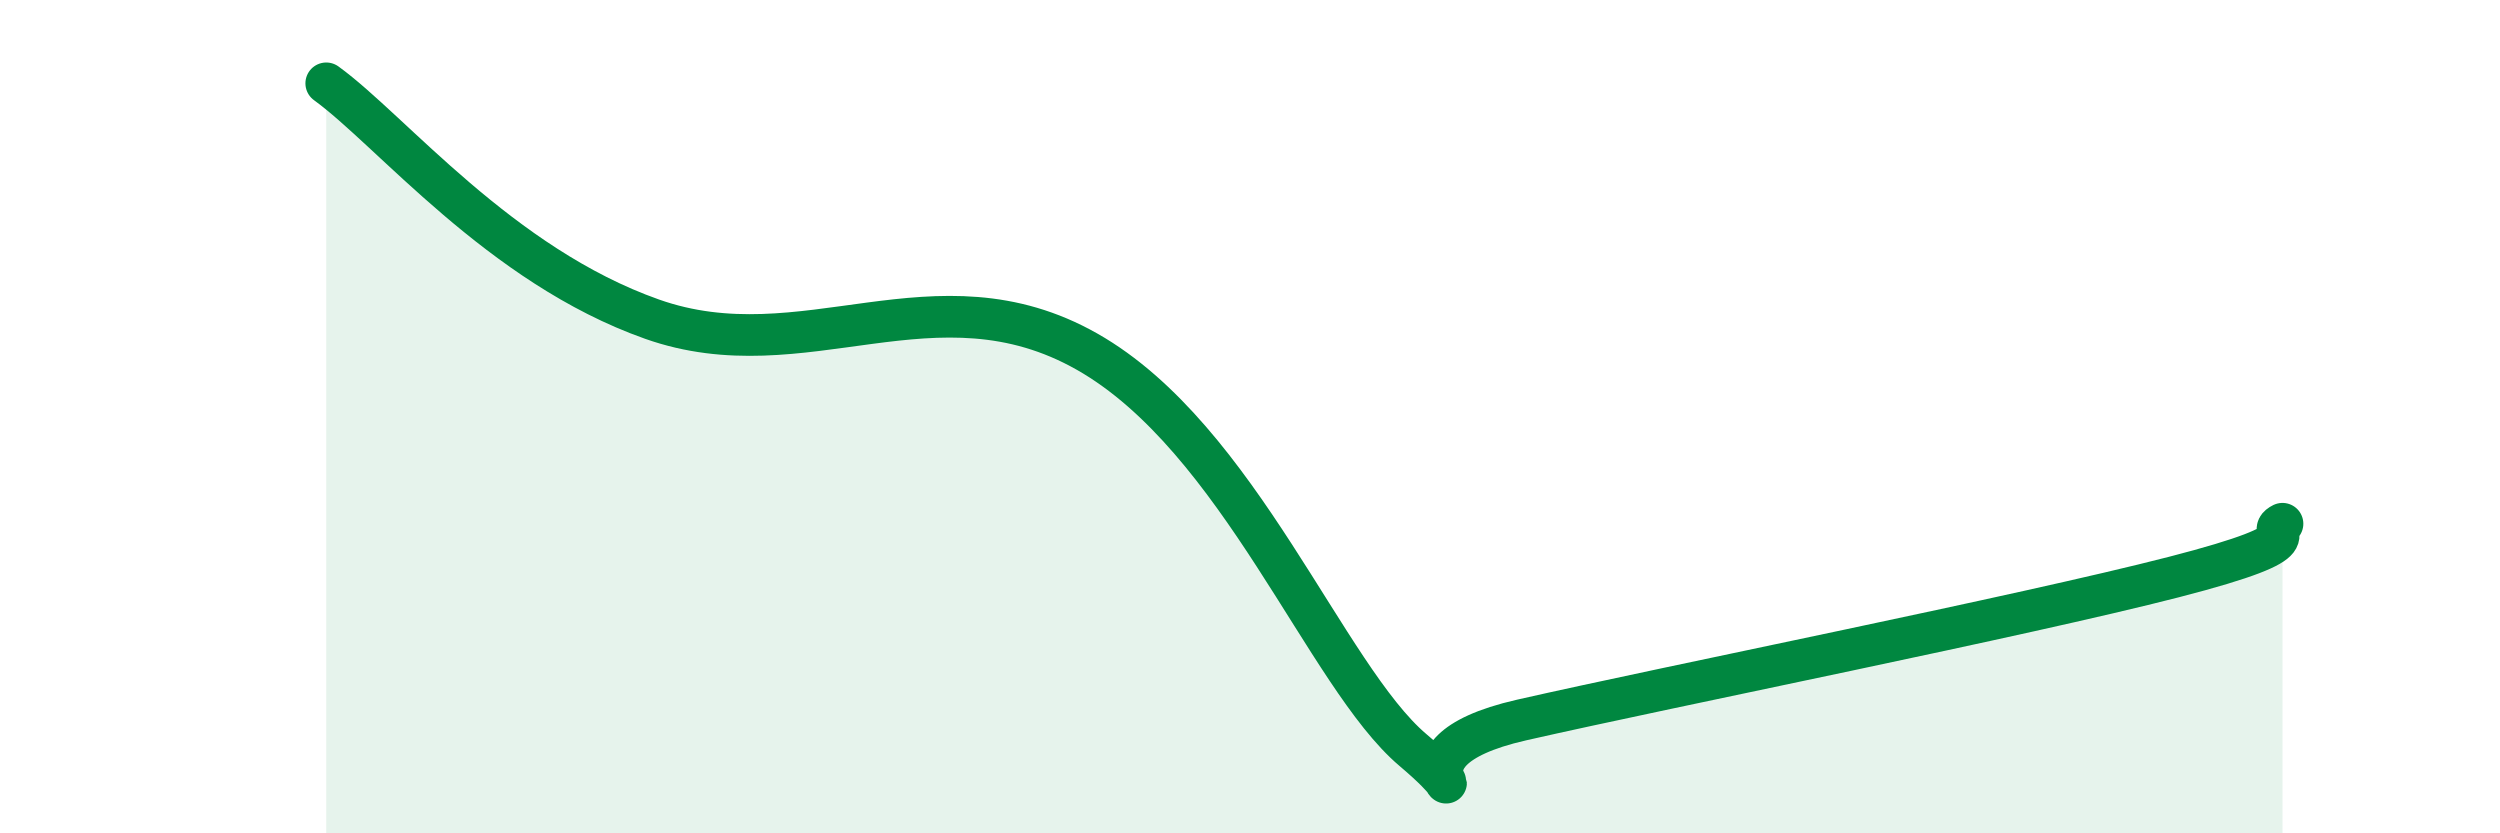
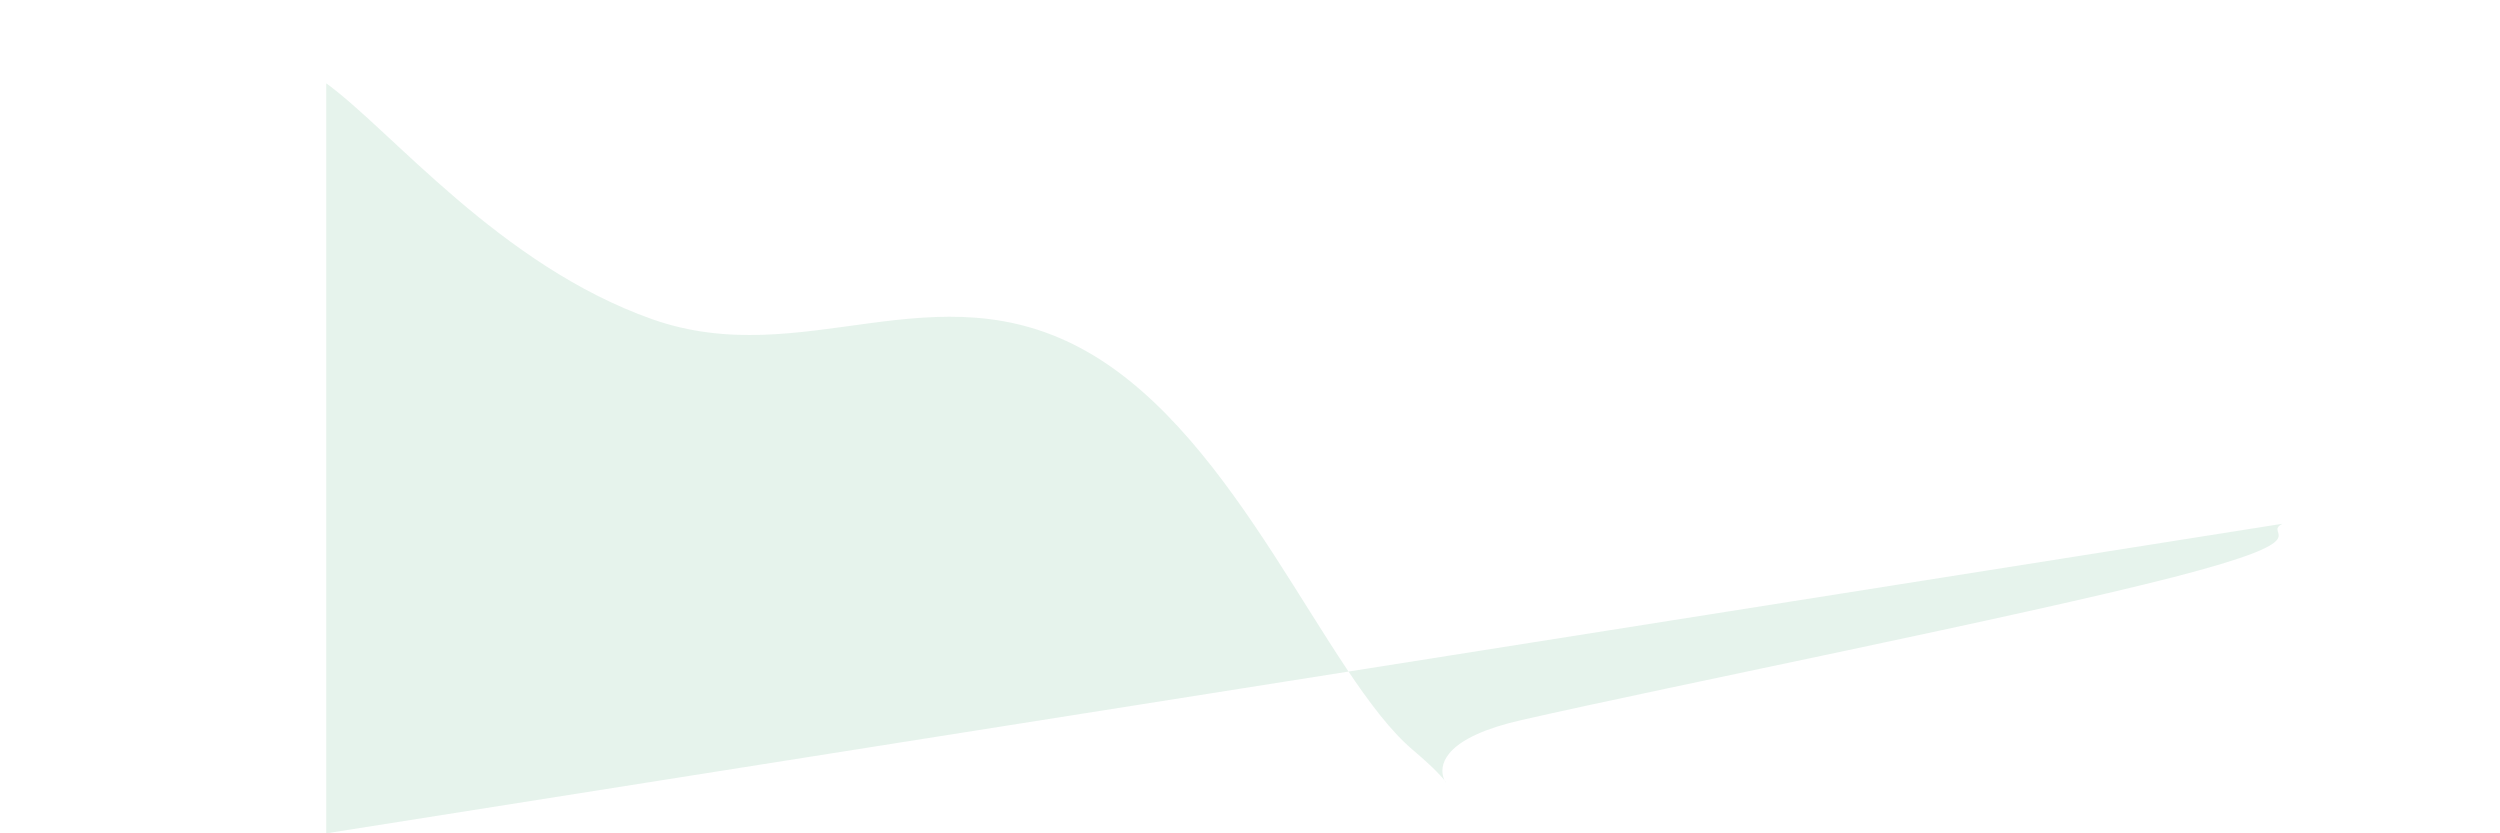
<svg xmlns="http://www.w3.org/2000/svg" width="60" height="20" viewBox="0 0 60 20">
-   <path d="M 7.83,2 C 9.39,3.13 12,6.37 15.65,7.66 C 19.3,8.95 22.44,6.37 26.09,8.44 C 29.74,10.51 31.82,16.23 33.91,18 C 36,19.77 32.87,18.11 36.52,17.28 C 40.17,16.45 48.52,14.79 52.17,13.85 C 55.82,12.91 54.26,12.83 54.78,12.57L54.78 20L7.83 20Z" fill="#008740" opacity="0.1" stroke-linecap="round" stroke-linejoin="round" />
-   <path d="M 7.83,2 C 9.39,3.13 12,6.37 15.65,7.66 C 19.3,8.95 22.44,6.37 26.09,8.44 C 29.74,10.51 31.82,16.23 33.91,18 C 36,19.77 32.87,18.11 36.52,17.28 C 40.17,16.45 48.52,14.79 52.17,13.85 C 55.82,12.91 54.26,12.83 54.78,12.57" stroke="#008740" stroke-width="1" fill="none" stroke-linecap="round" stroke-linejoin="round" />
+   <path d="M 7.83,2 C 9.39,3.13 12,6.37 15.65,7.66 C 19.3,8.95 22.44,6.37 26.09,8.44 C 29.74,10.51 31.82,16.23 33.91,18 C 36,19.77 32.87,18.11 36.52,17.28 C 40.17,16.45 48.52,14.79 52.17,13.85 C 55.82,12.91 54.26,12.83 54.78,12.57L7.83 20Z" fill="#008740" opacity="0.1" stroke-linecap="round" stroke-linejoin="round" />
</svg>